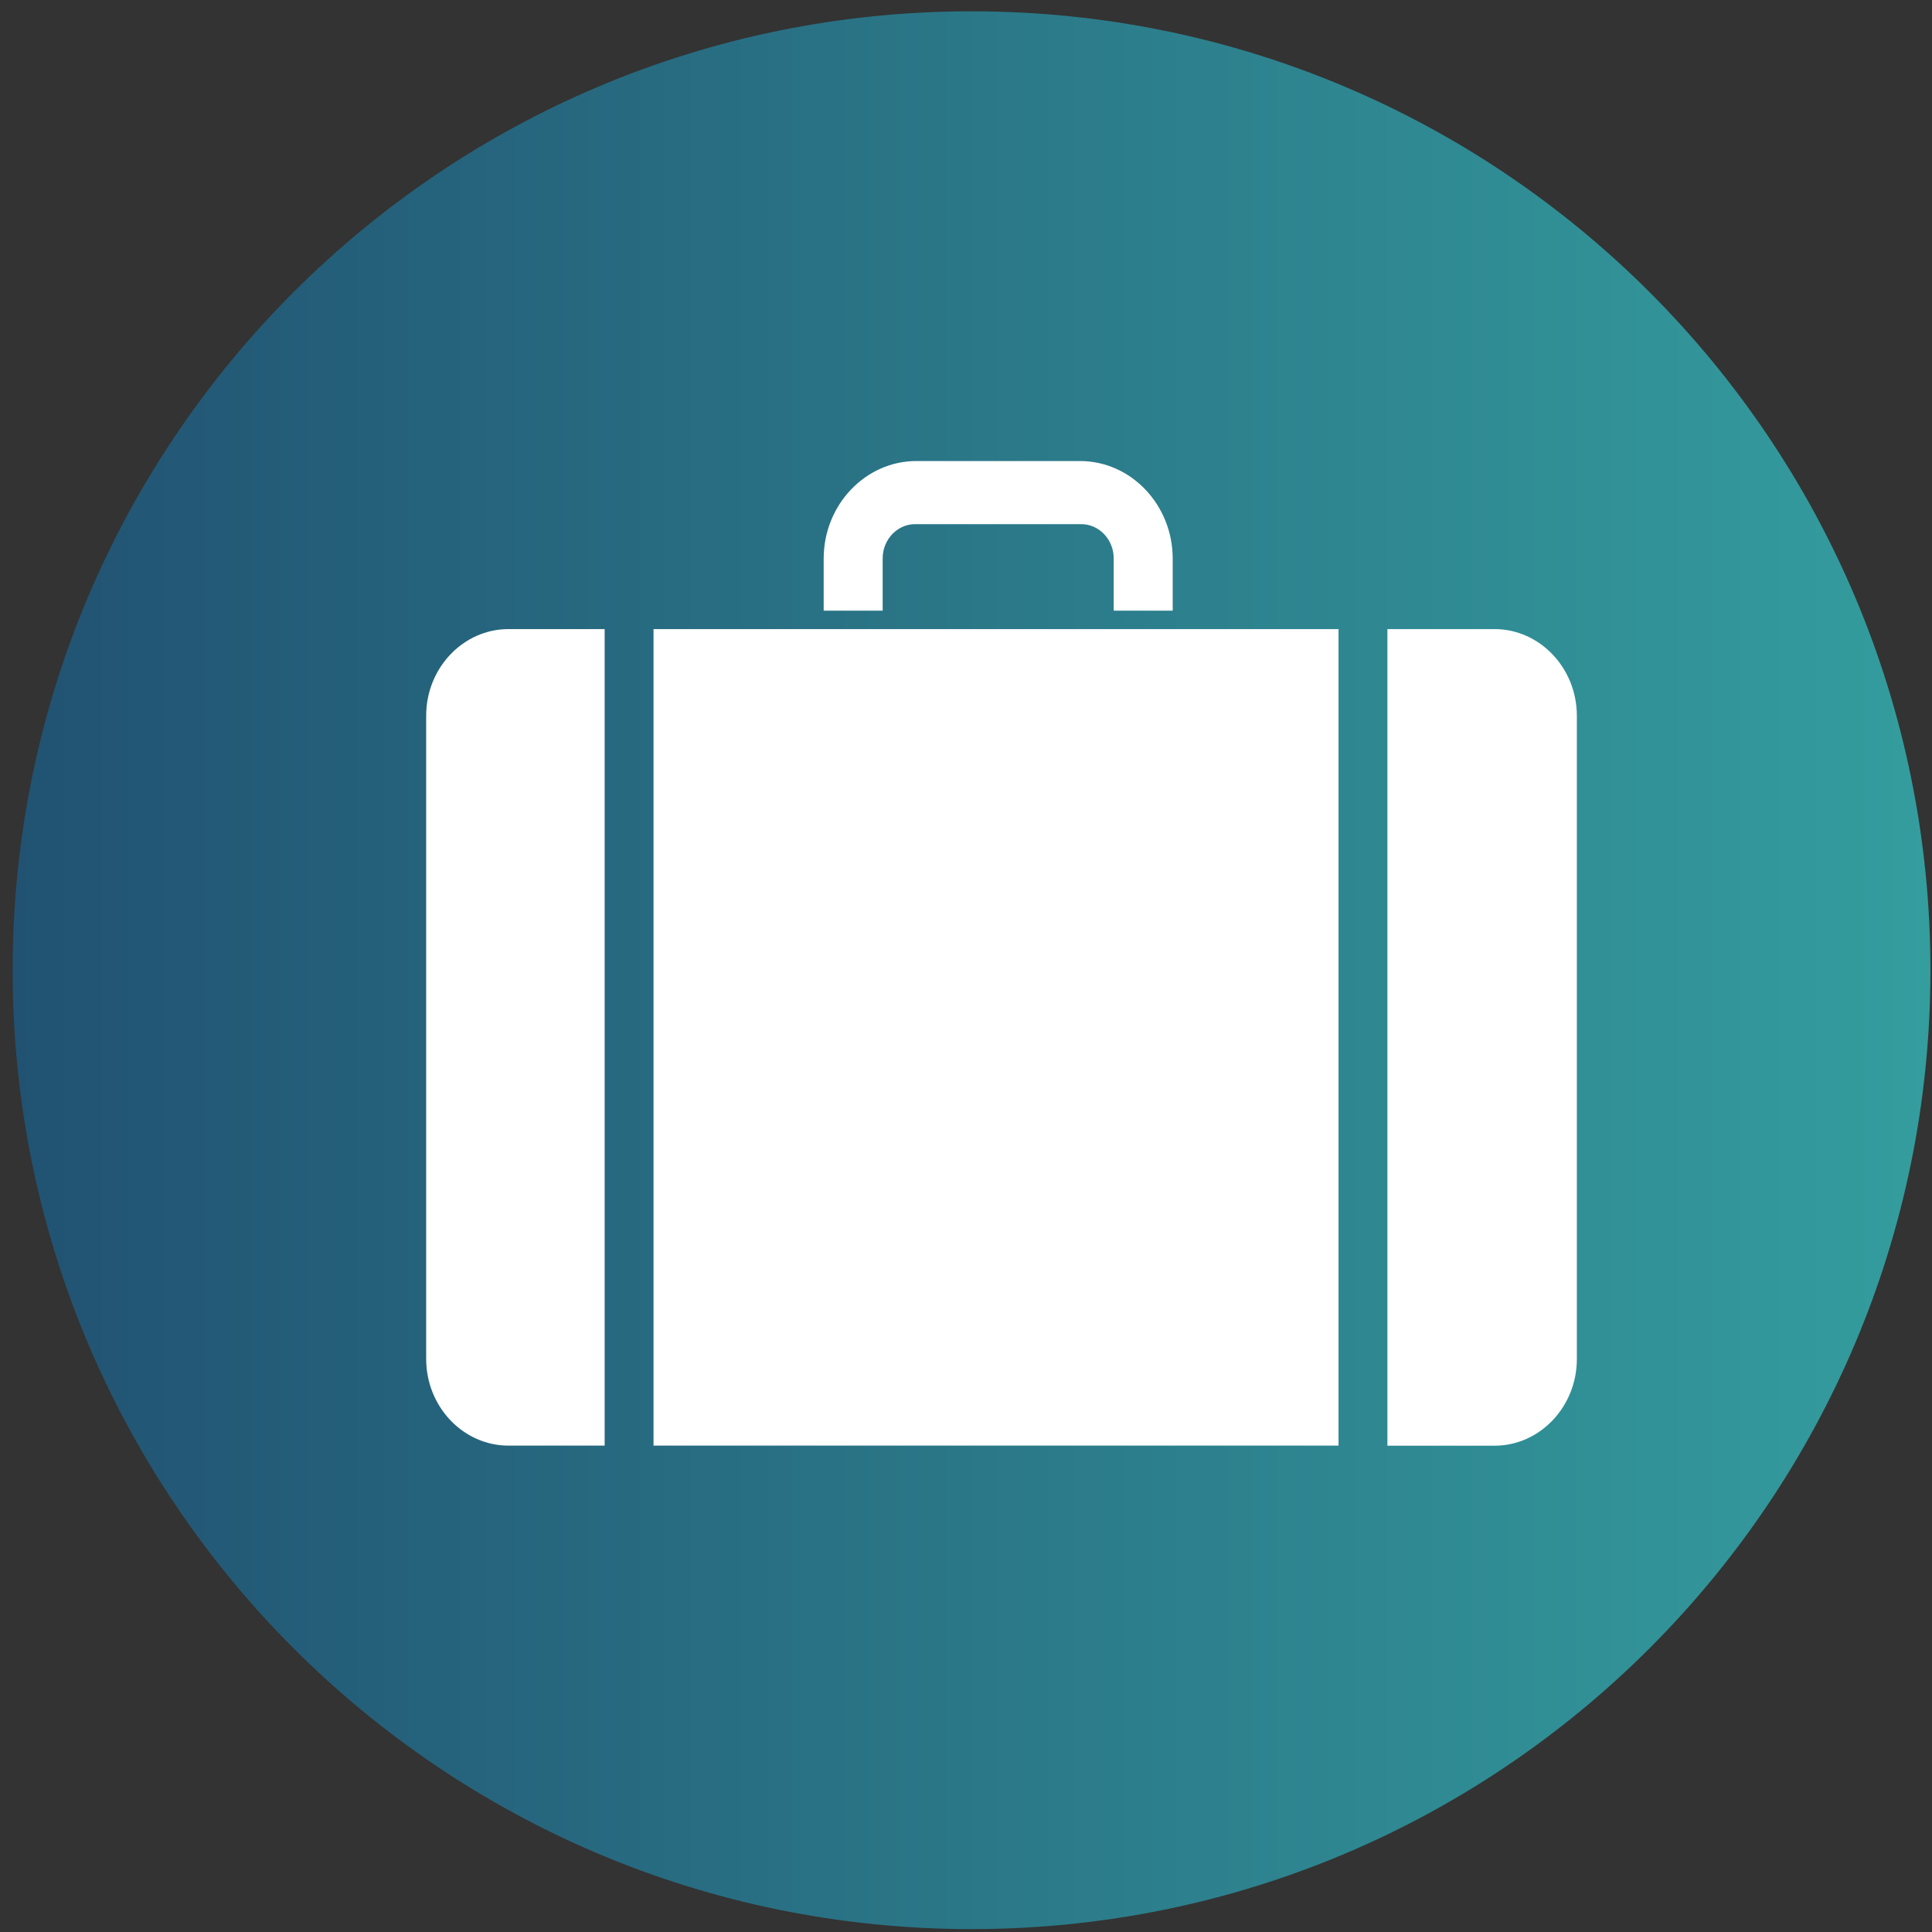
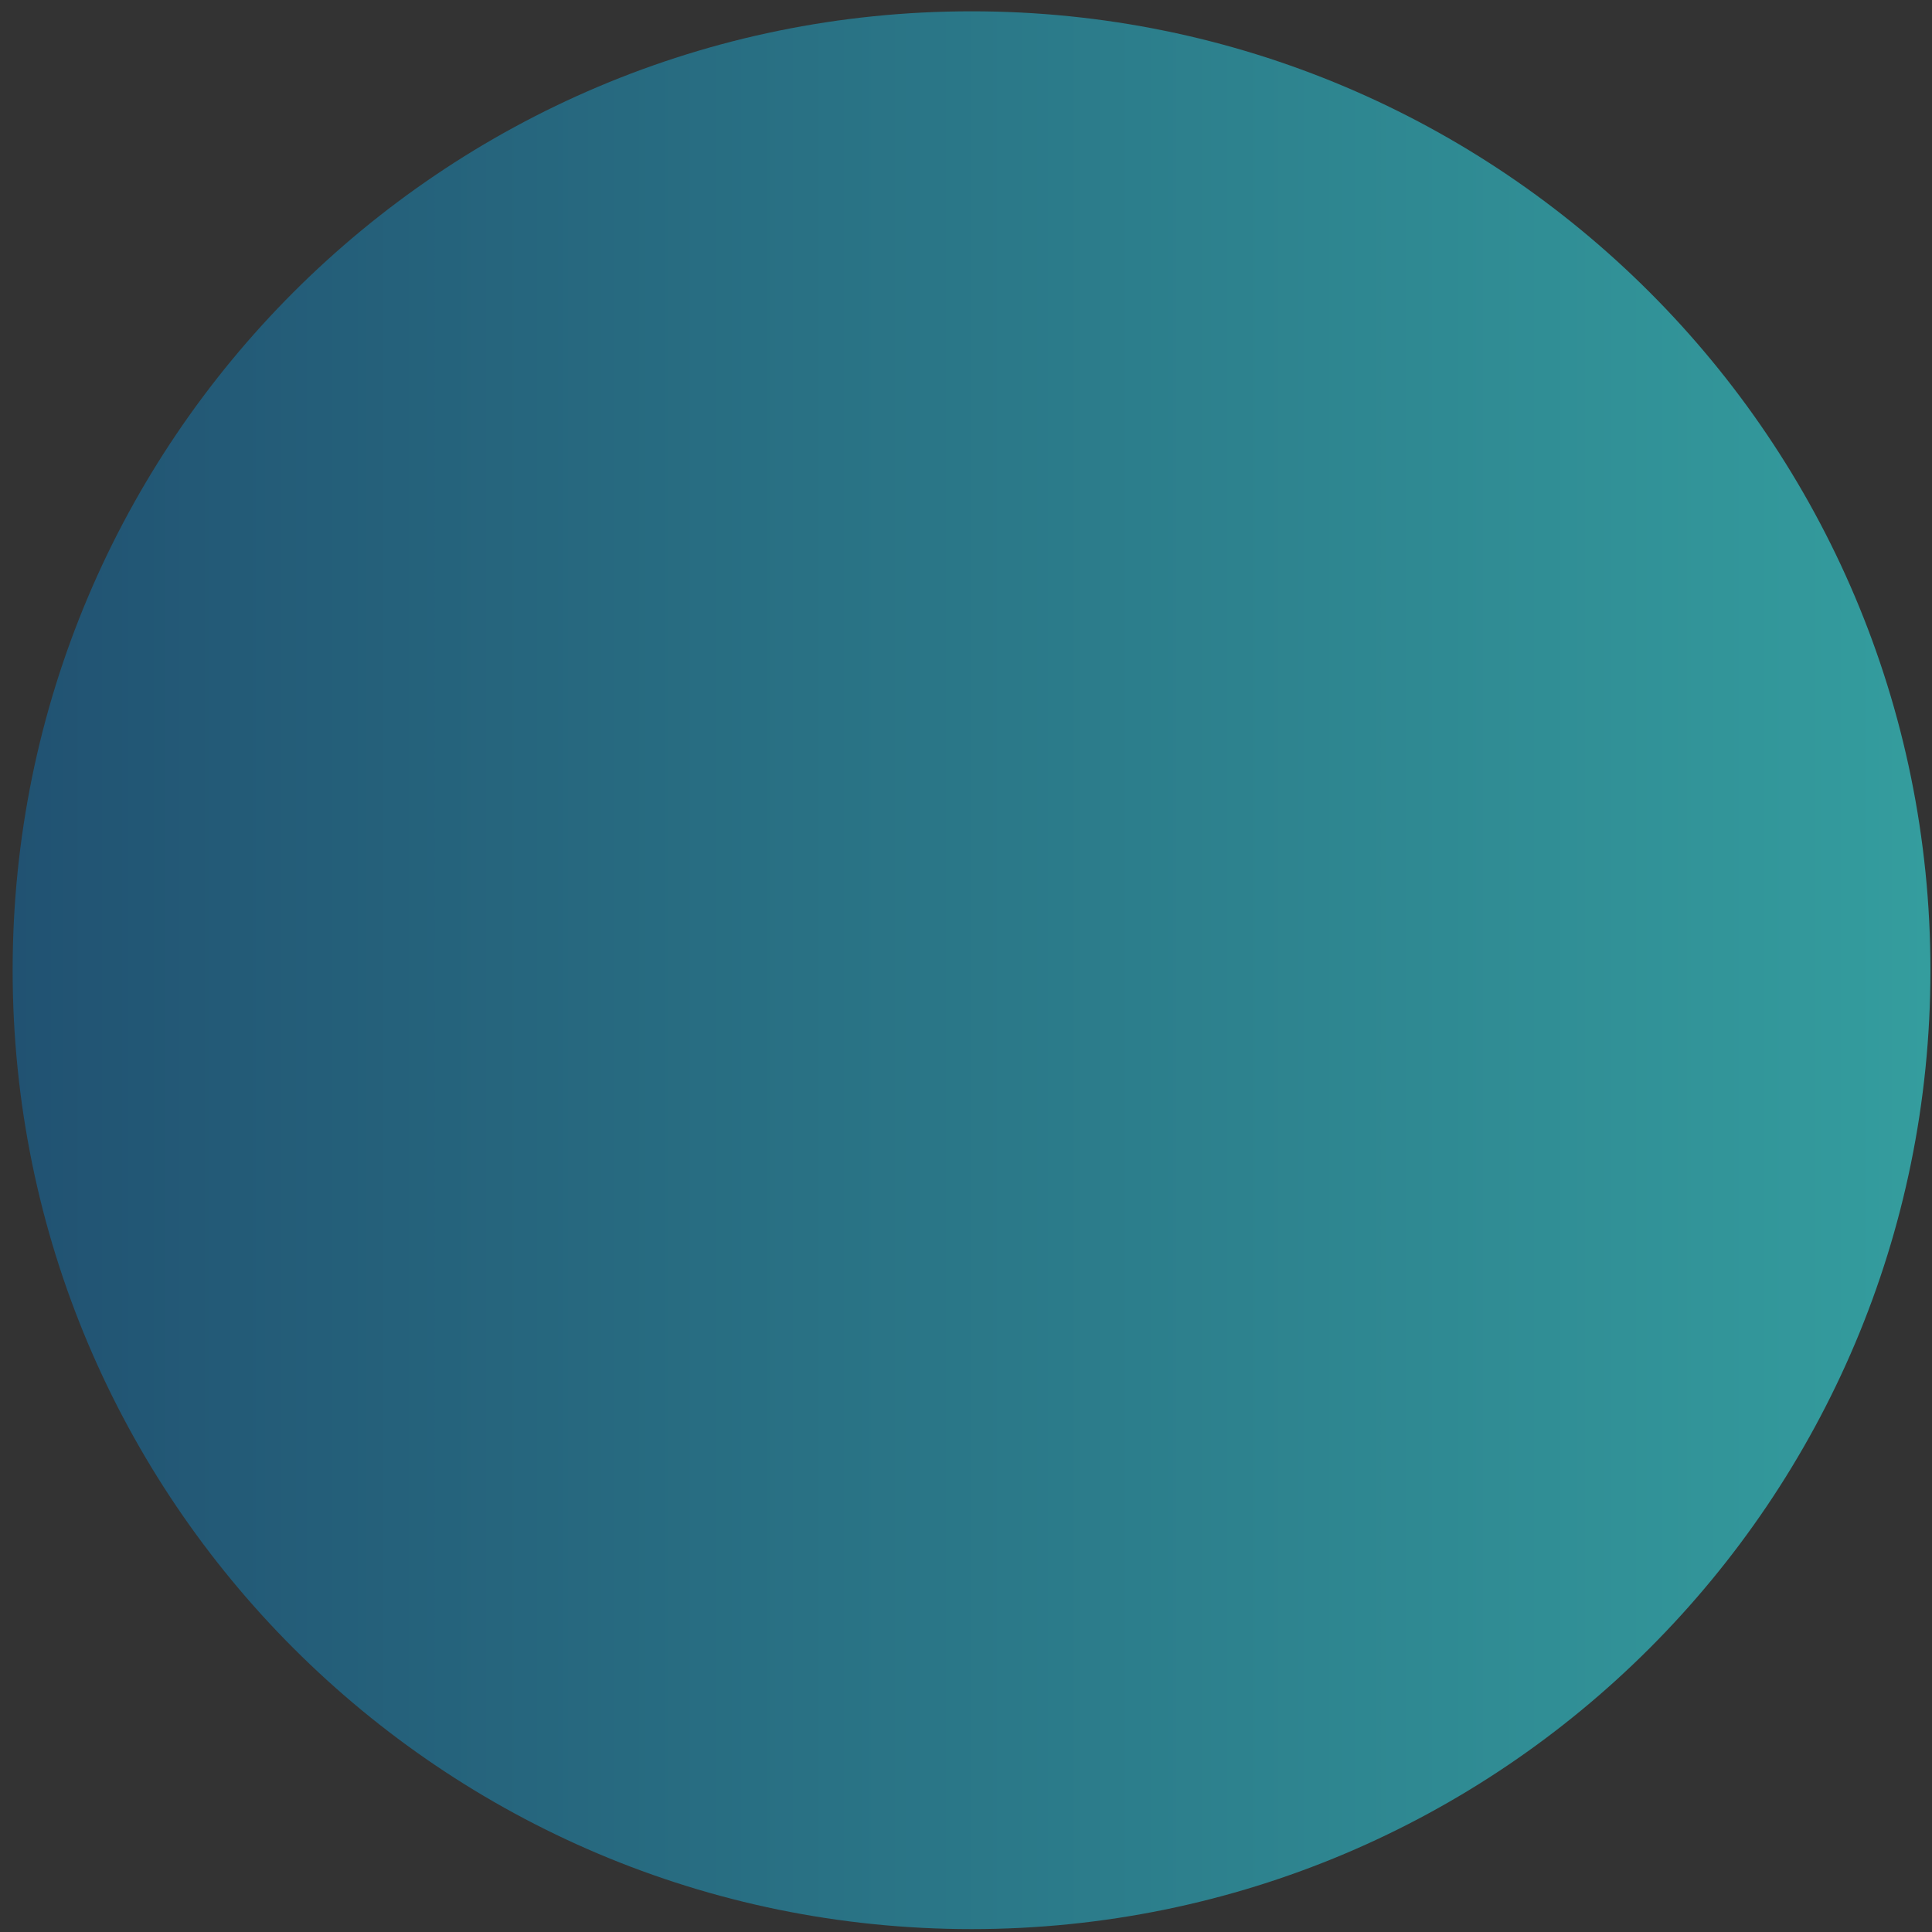
<svg xmlns="http://www.w3.org/2000/svg" width="68" height="68" viewBox="0 0 68 68" fill="none">
  <rect x="0" y="0" width="68" height="68" fill="#333333" stroke="none" />
-   <path fill-rule="evenodd" clip-rule="evenodd" d="M67.945 34.148C67.945 15.509 52.835 0.398 34.195 0.398C15.556 0.398 0.445 15.509 0.445 34.148C0.445 52.788 15.556 67.898 34.195 67.898C52.835 67.898 67.945 52.788 67.945 34.148Z" fill="url(#paint0_linear_1794_8505)" />
-   <path fill-rule="evenodd" clip-rule="evenodd" d="M17.897 22.142H21.282V50.881H17.897C16.302 50.881 15 49.51 15 47.83V25.189C15 23.513 16.302 22.142 17.897 22.142ZM32.251 16.227H38.015C39.808 16.227 41.275 17.771 41.275 19.66V21.493H39.199V19.653C39.199 18.99 38.684 18.448 38.055 18.448H32.211C31.582 18.448 31.067 18.99 31.067 19.653V21.493H28.991V19.66C28.991 17.771 30.458 16.227 32.251 16.227ZM23.002 22.142H47.112V50.881H23.002V22.142ZM48.832 22.142H52.603C54.195 22.142 55.5 23.513 55.5 25.193V47.833C55.5 49.51 54.198 50.884 52.603 50.884H48.832V22.142Z" fill="white" />
+   <path fill-rule="evenodd" clip-rule="evenodd" d="M67.945 34.148C67.945 15.509 52.835 0.398 34.195 0.398C15.556 0.398 0.445 15.509 0.445 34.148C0.445 52.788 15.556 67.898 34.195 67.898C52.835 67.898 67.945 52.788 67.945 34.148" fill="url(#paint0_linear_1794_8505)" />
  <defs>
    <linearGradient id="paint0_linear_1794_8505" x1="0.445" y1="34.148" x2="67.945" y2="34.148" gradientUnits="userSpaceOnUse">
      <stop stop-color="#215272" />
      <stop offset="1" stop-color="#349D9E" />
    </linearGradient>
  </defs>
</svg>